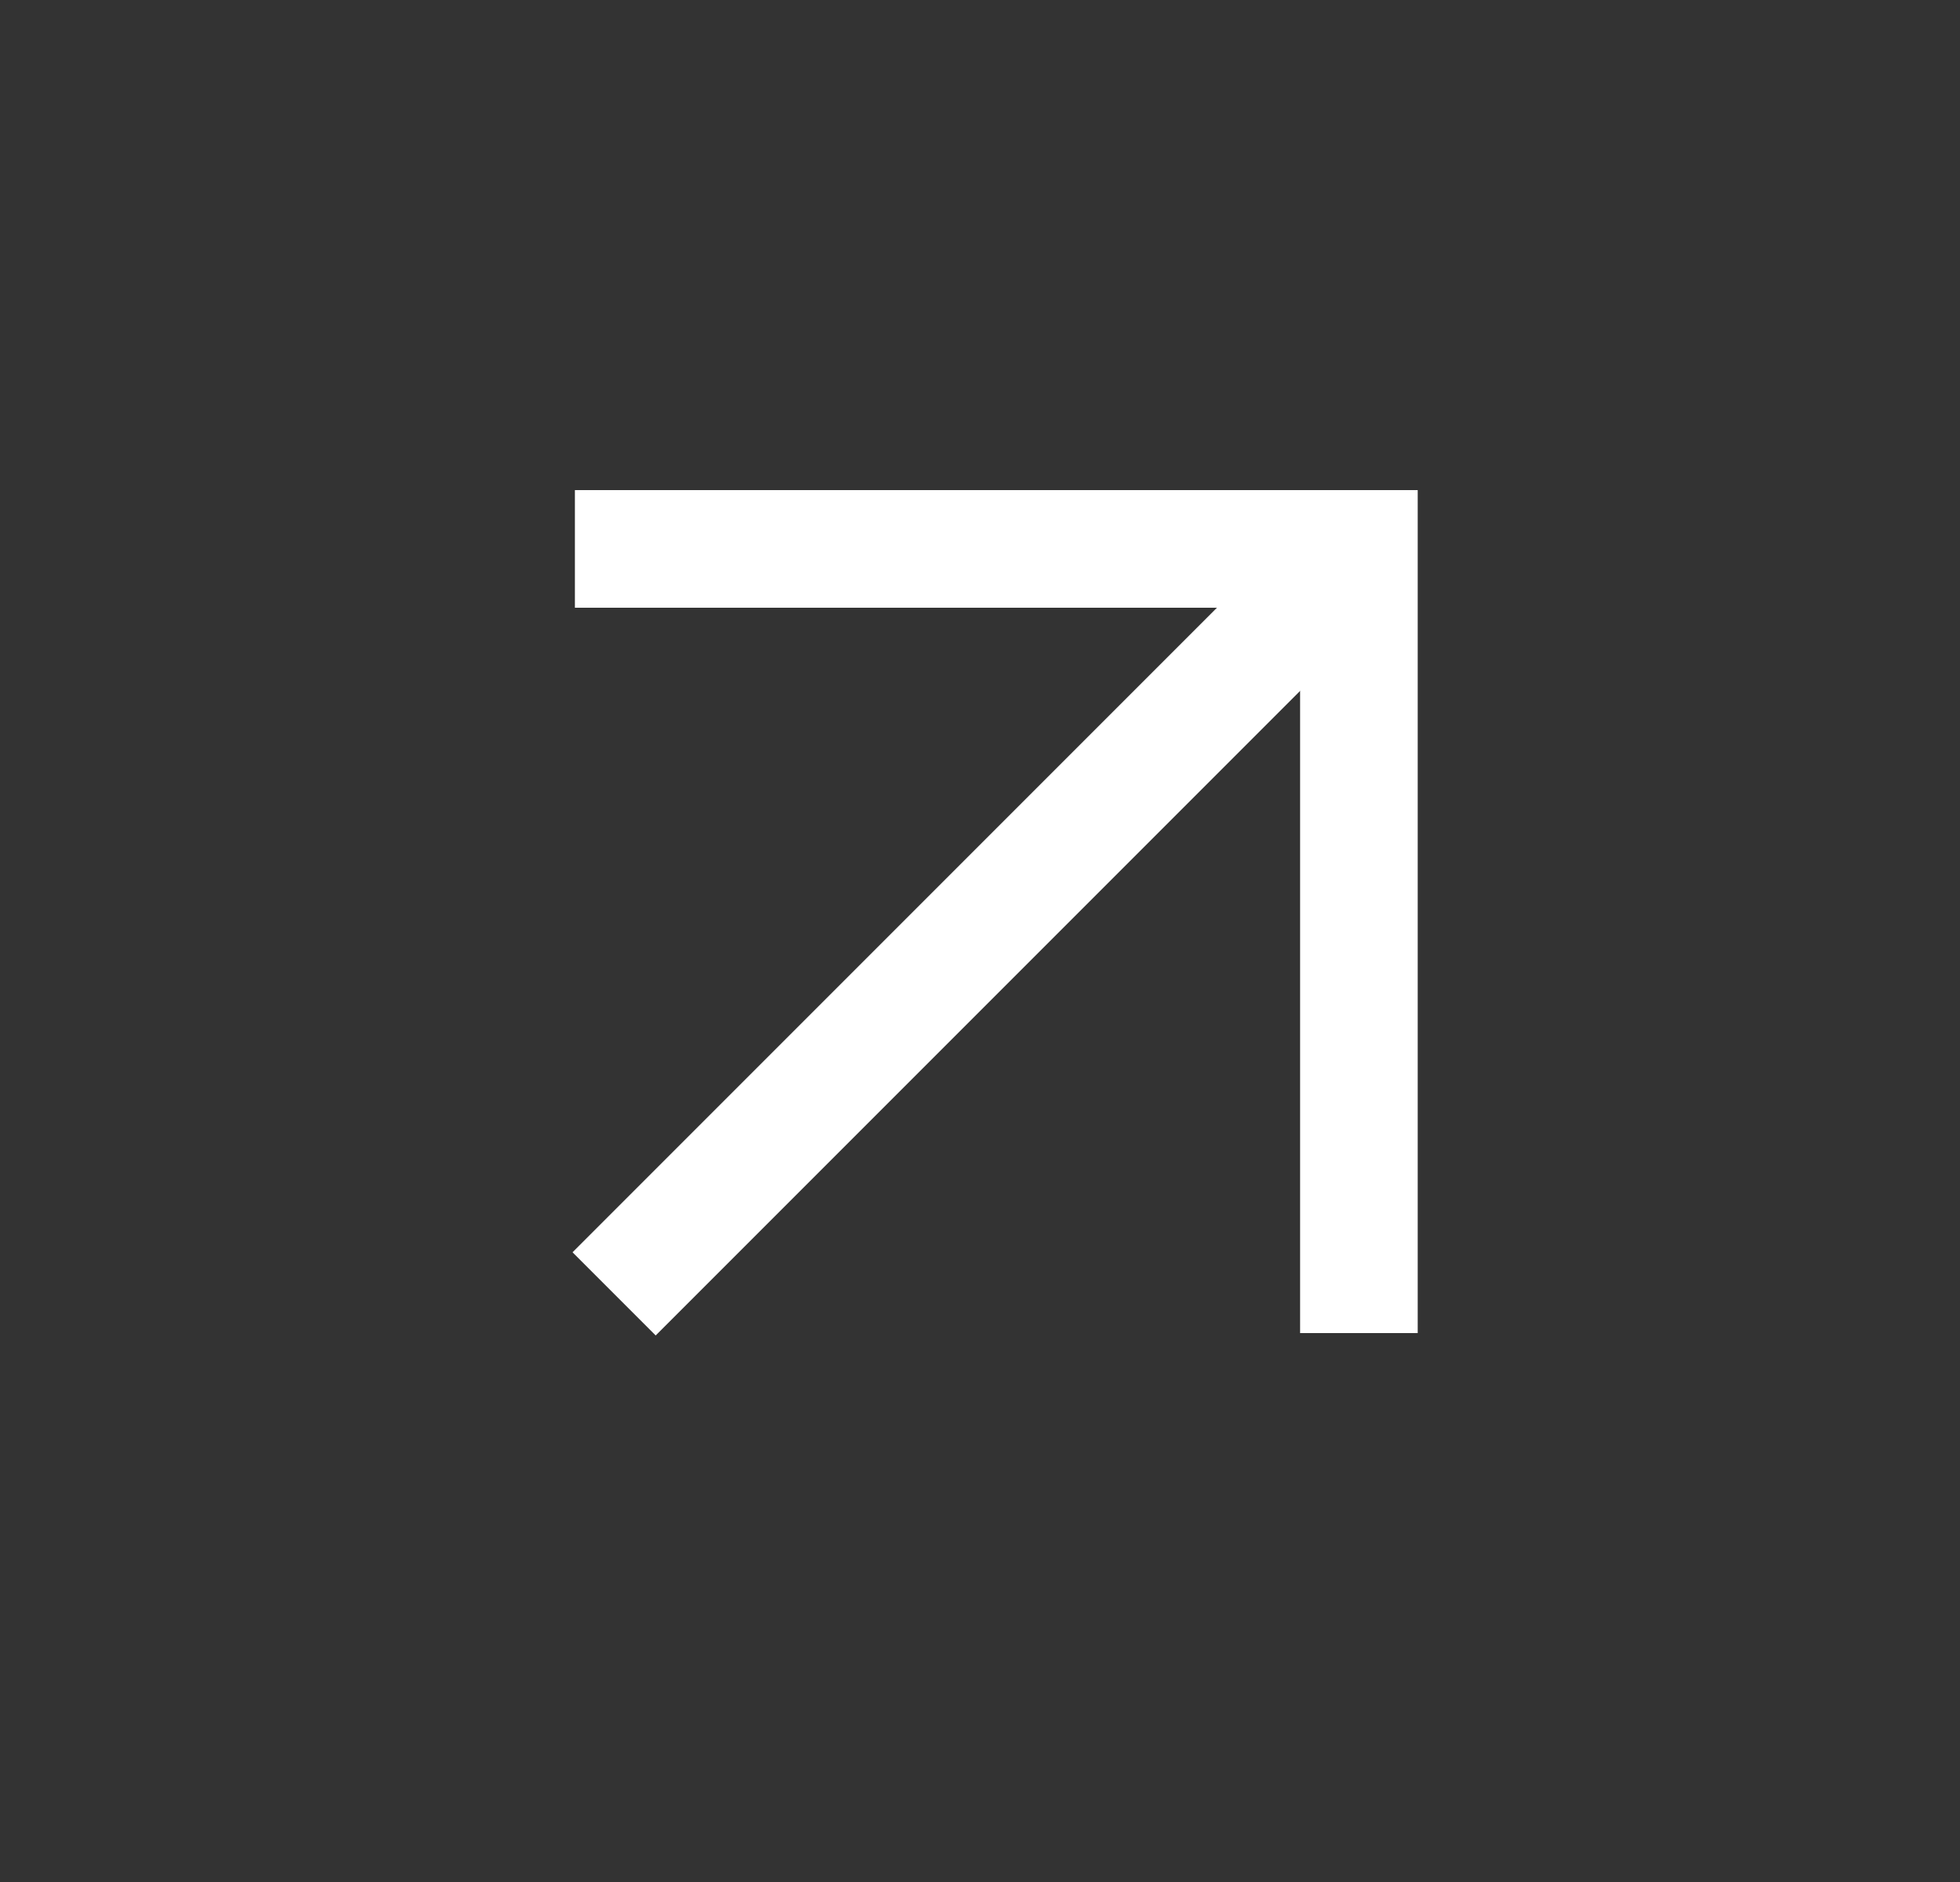
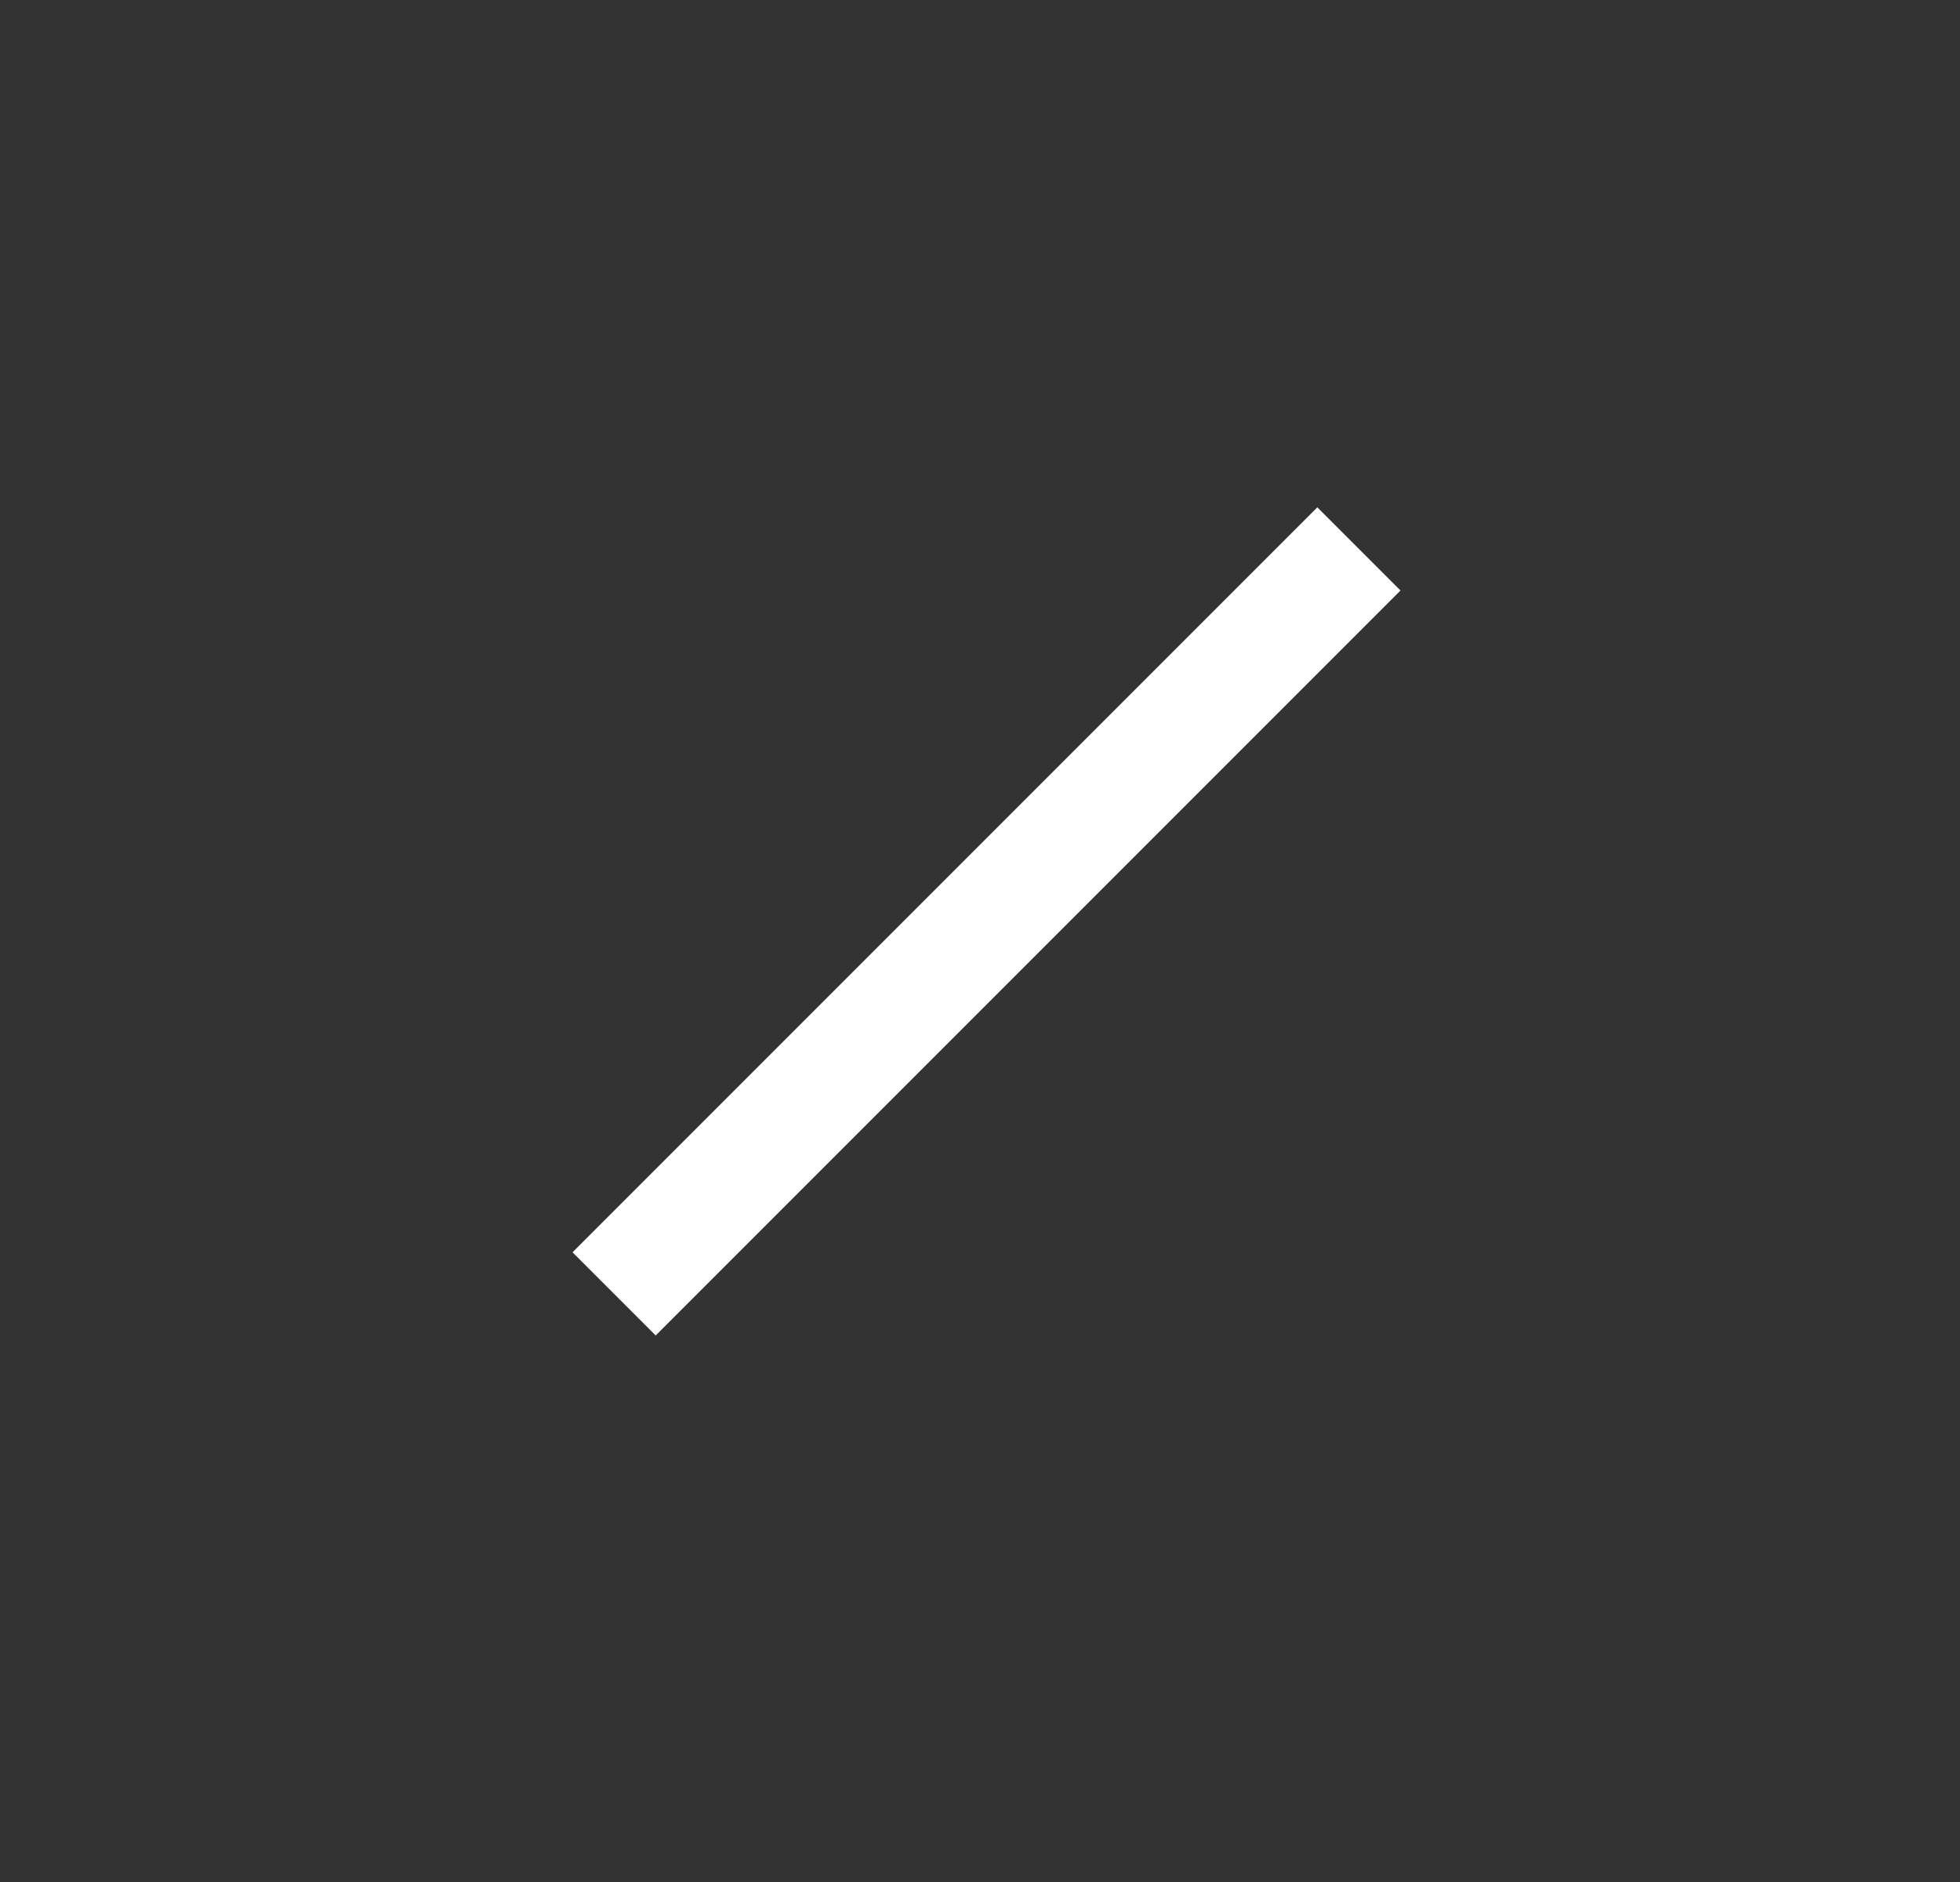
<svg xmlns="http://www.w3.org/2000/svg" width="25" height="24" viewBox="0 0 25 24" fill="none">
  <rect x="0" y="0" width="25" height="24" fill="#333333" stroke="none" />
-   <path d="M7.333 7H17.333V17" stroke="white" stroke-width="1.5" />
  <path d="M17.333 7L7.833 16.5" stroke="white" stroke-width="1.5" />
</svg>